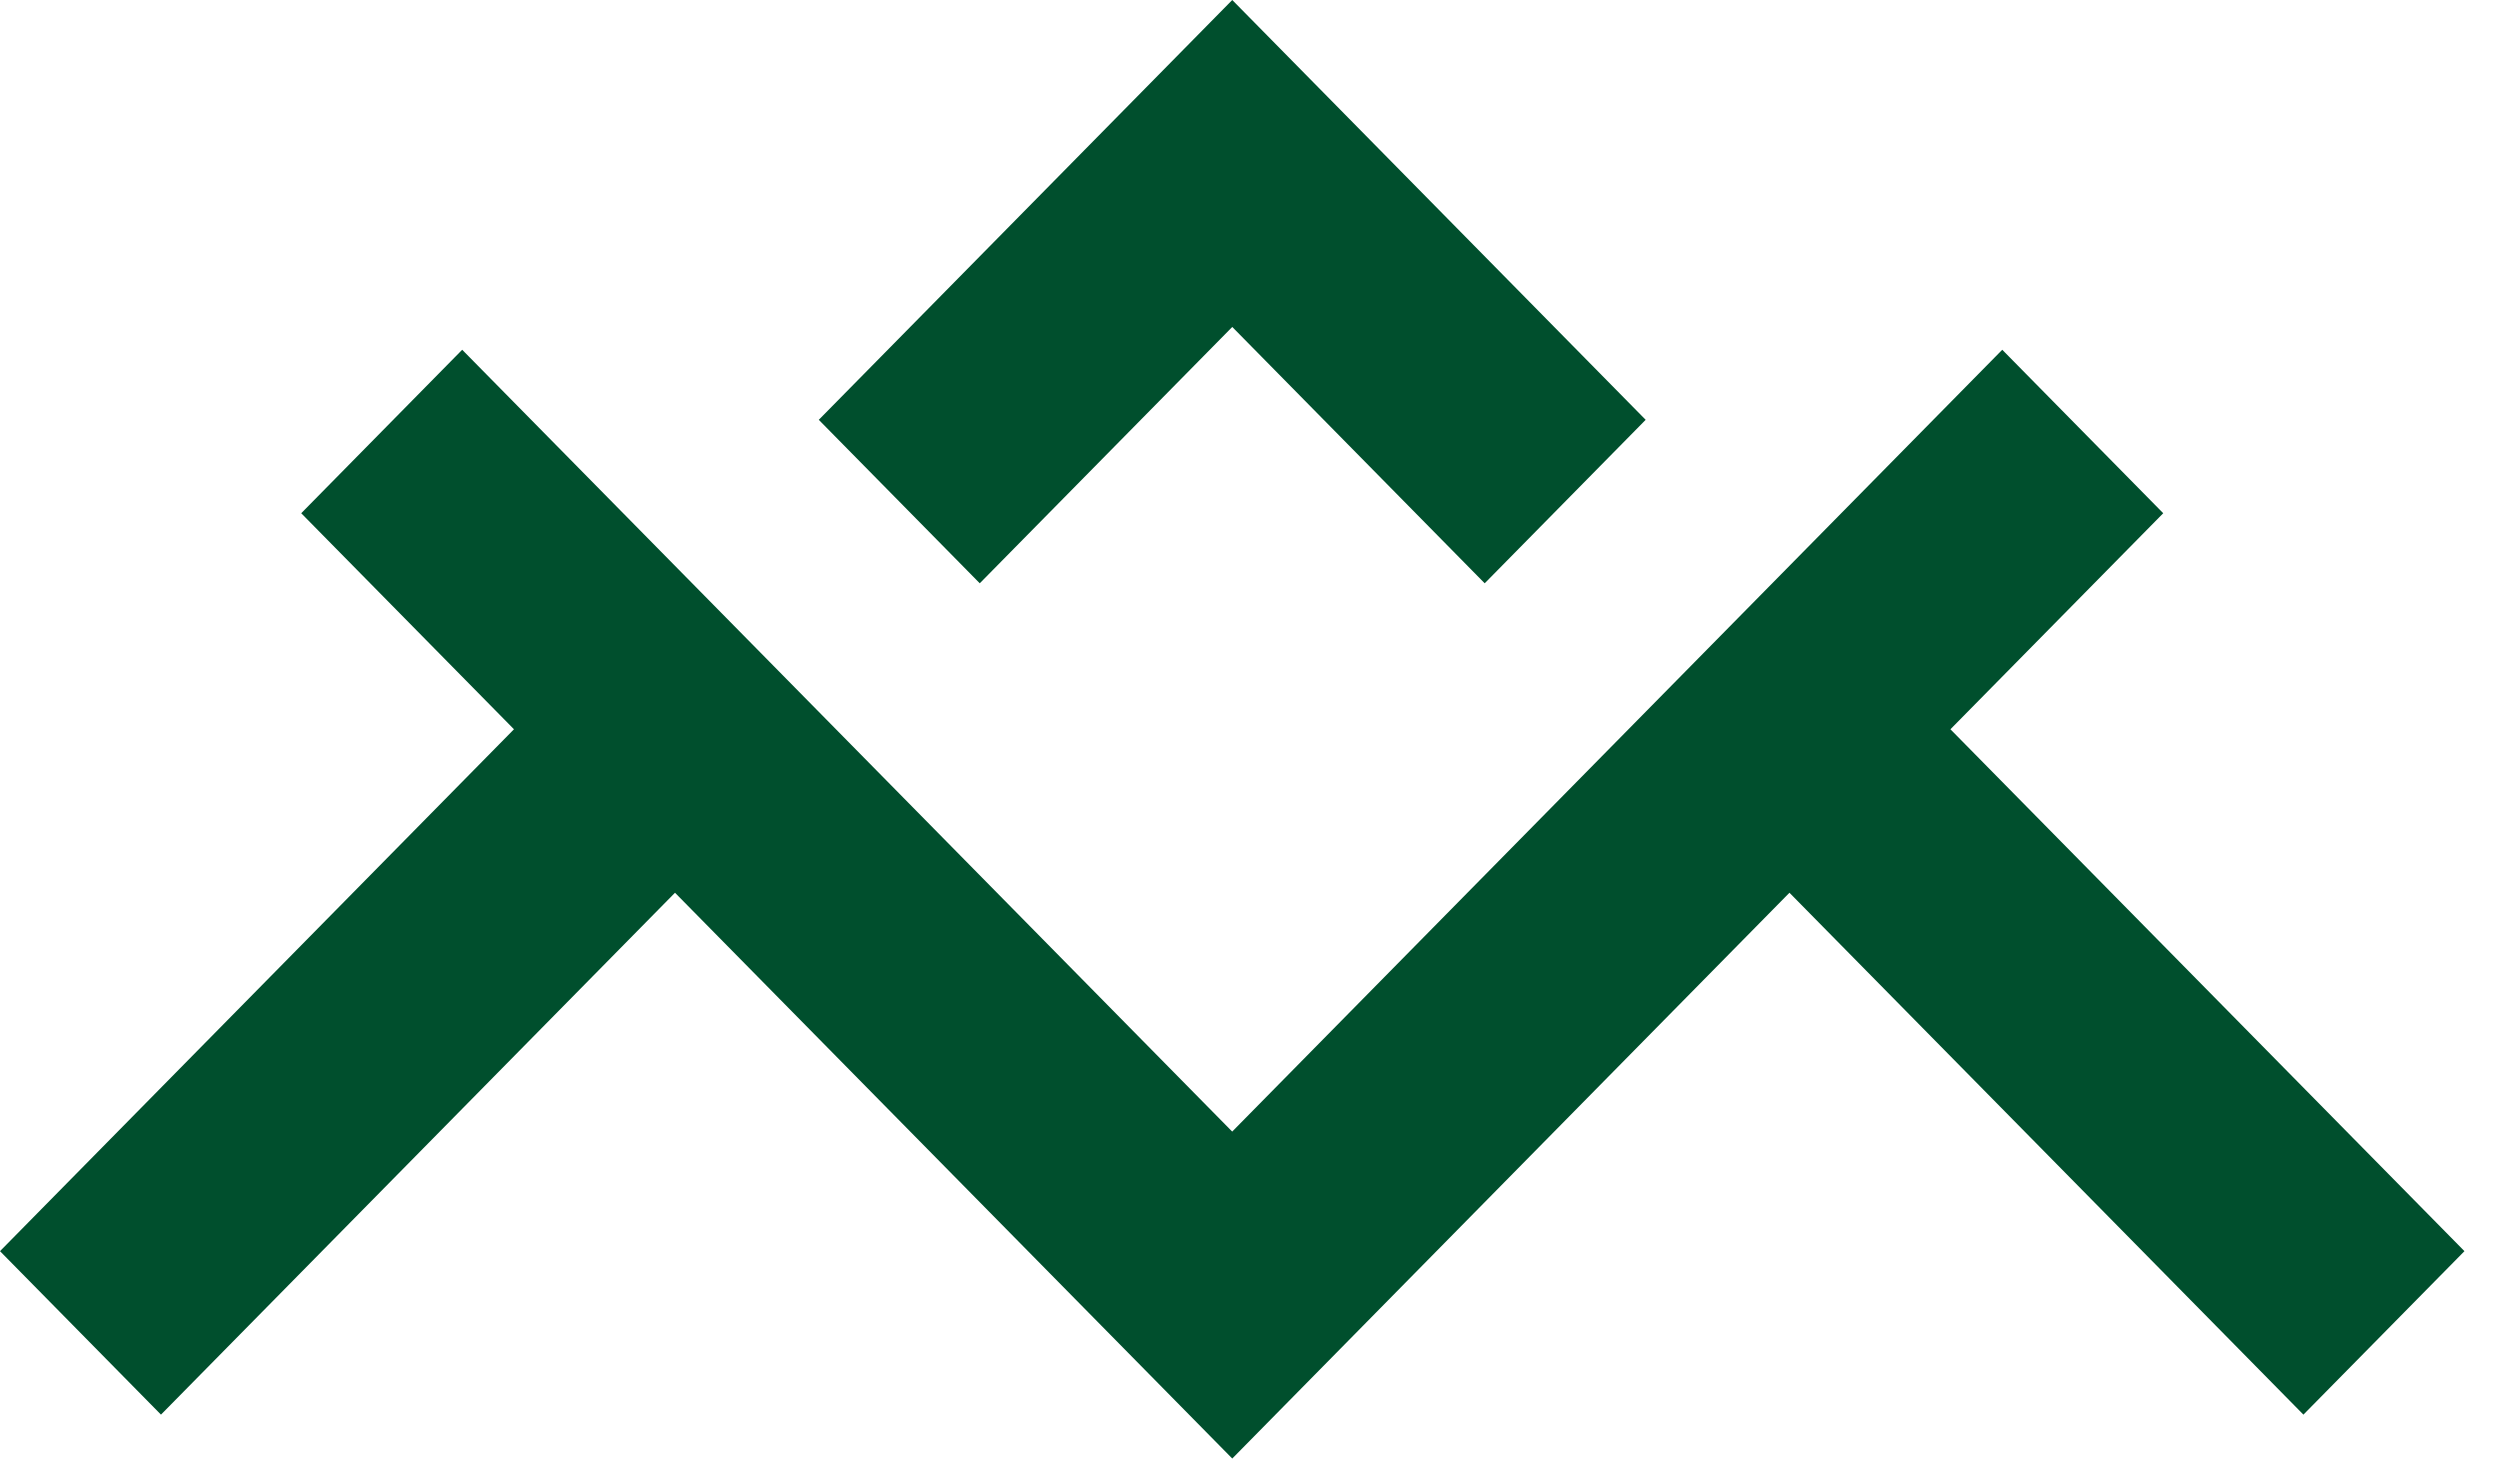
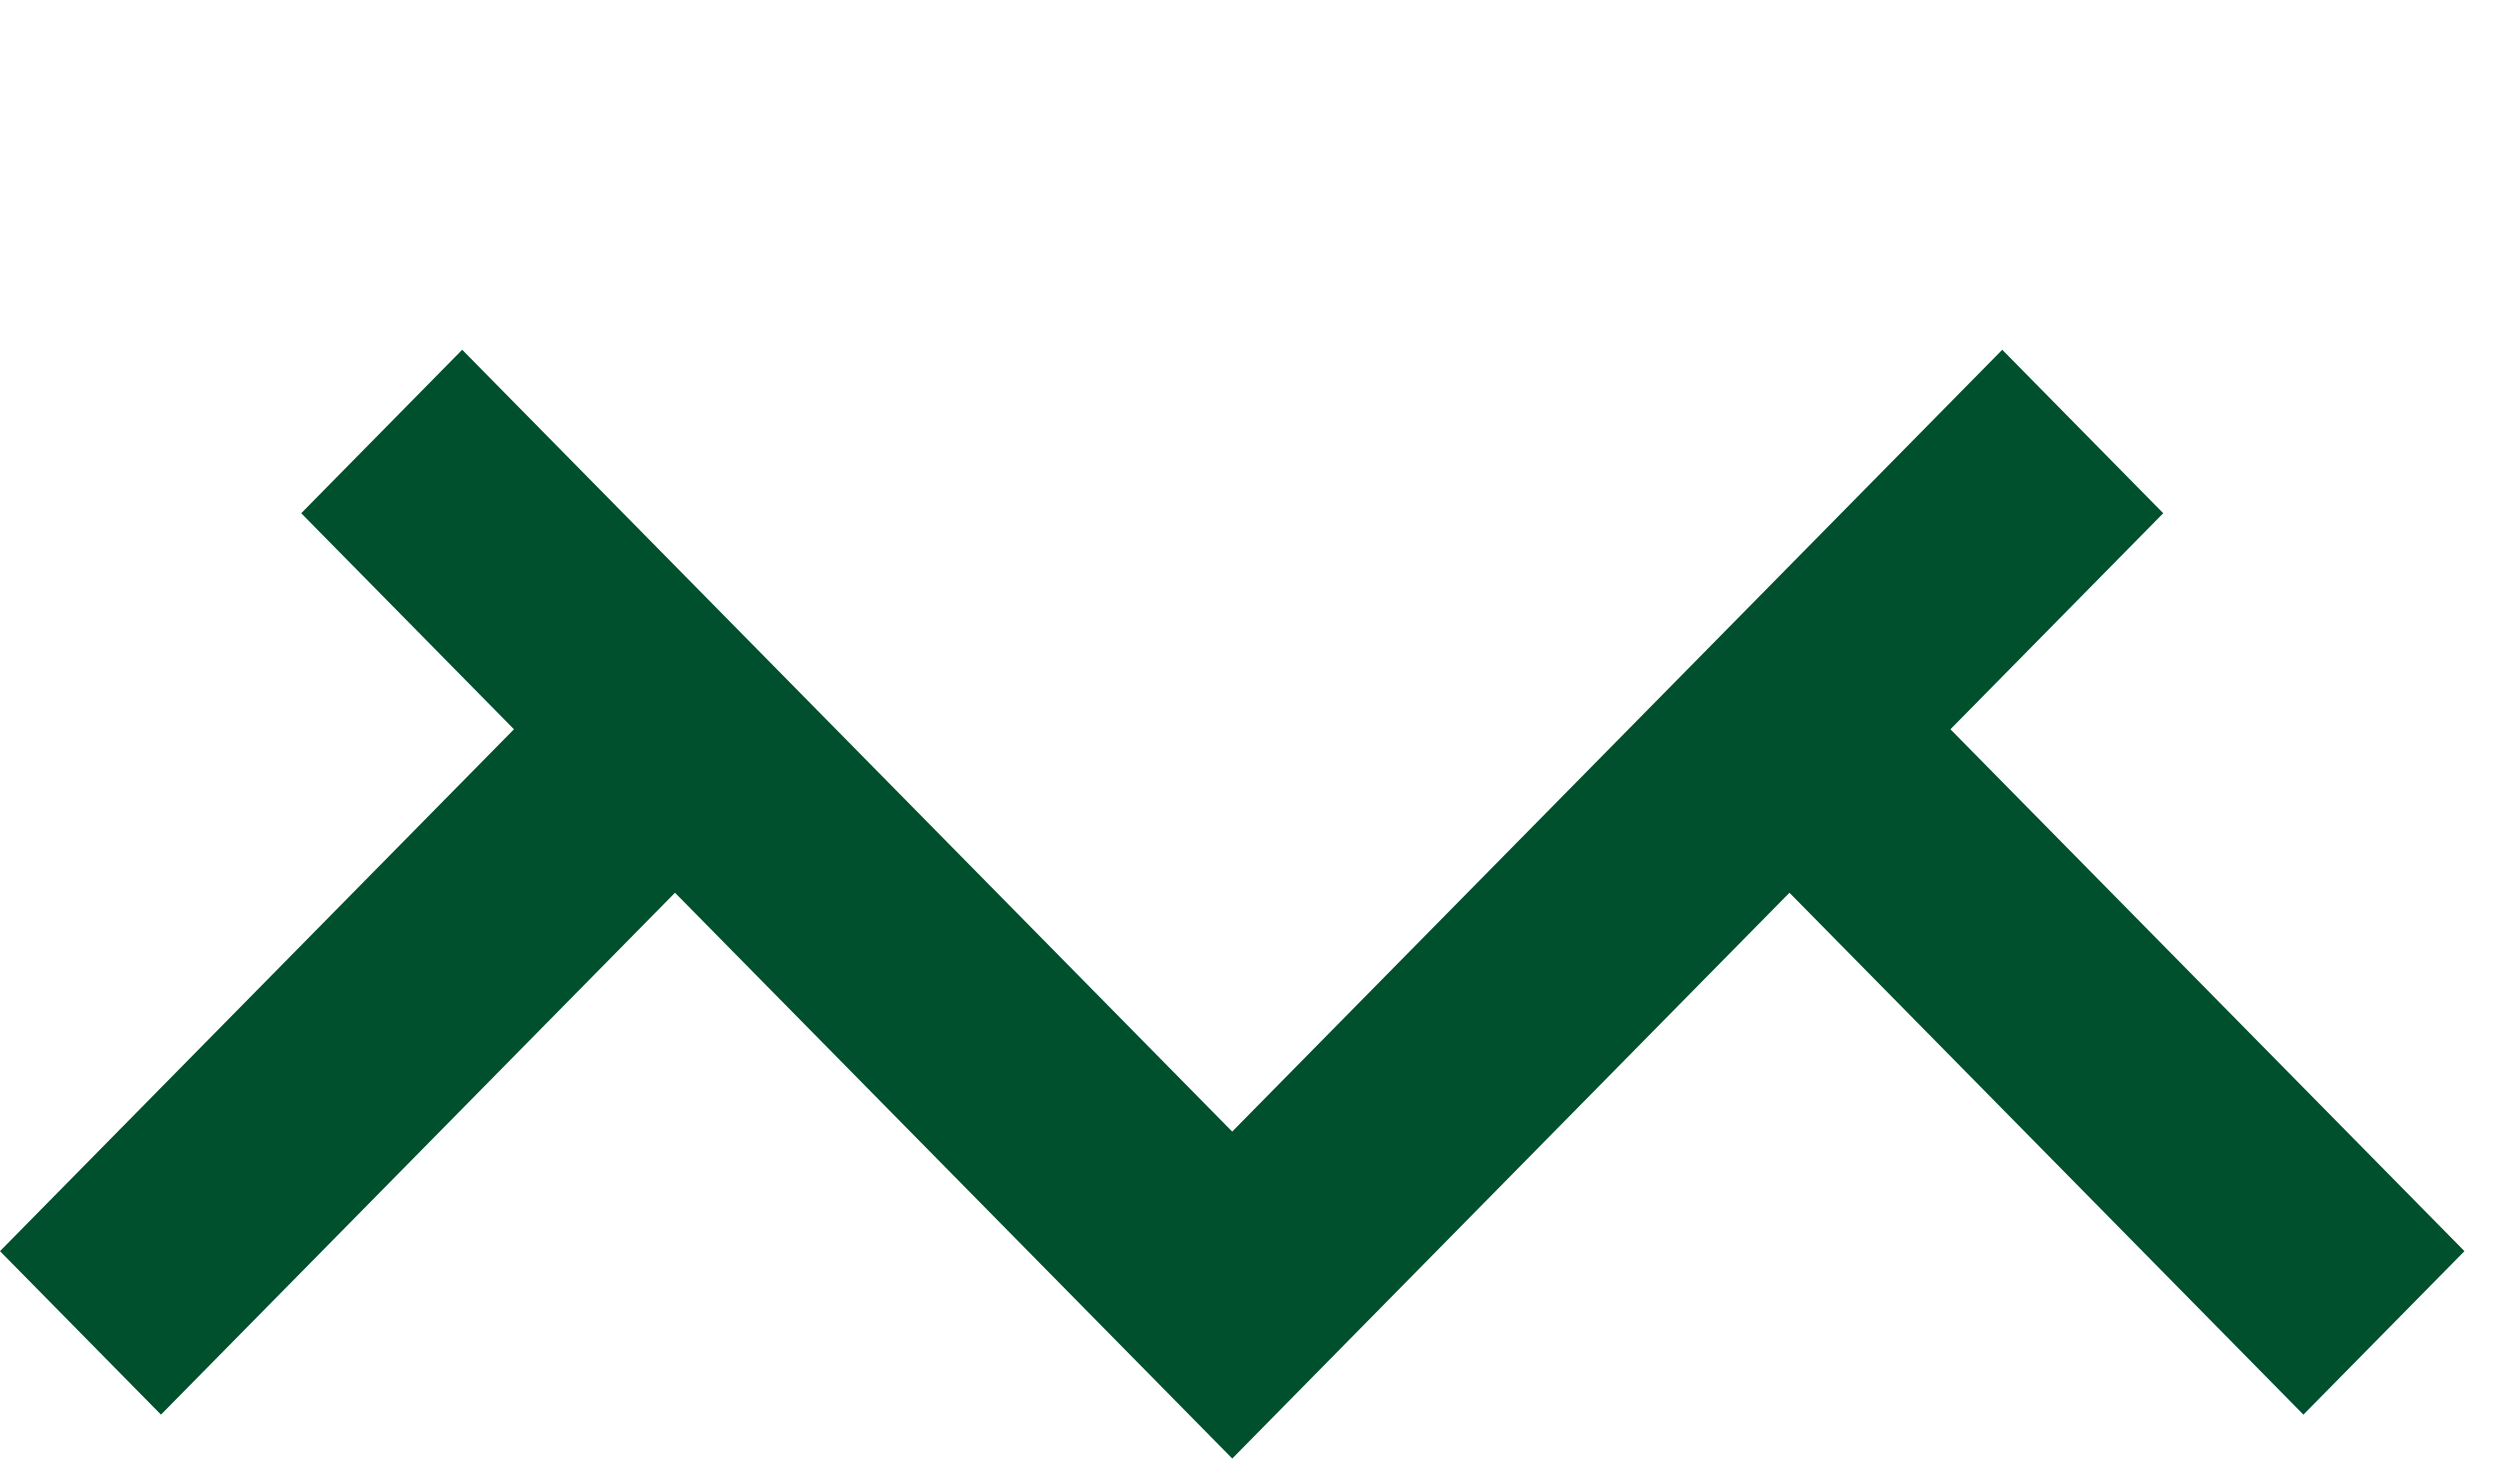
<svg xmlns="http://www.w3.org/2000/svg" fill="none" height="100%" overflow="visible" preserveAspectRatio="none" style="display: block;" viewBox="0 0 41 24" width="100%">
  <g id="Union">
-     <path d="M35.477 8.417L31.987 11.96L40.417 20.519L37.776 23.2L29.347 14.641L20.209 23.92L11.07 14.641L2.64 23.2L0 20.519L8.429 11.96L4.94 8.417L7.58 5.736L20.208 18.558L32.837 5.736L35.477 8.417Z" fill="#004F2D" />
-     <path d="M26.989 6.885L24.349 9.566L20.209 5.362L16.068 9.566L13.428 6.885L20.209 0L26.989 6.885Z" fill="#004F2D" />
+     <path d="M35.477 8.417L31.987 11.96L40.417 20.519L37.776 23.2L29.347 14.641L20.209 23.92L11.07 14.641L2.64 23.2L0 20.519L8.429 11.96L4.94 8.417L7.58 5.736L20.208 18.558L32.837 5.736Z" fill="#004F2D" />
  </g>
</svg>